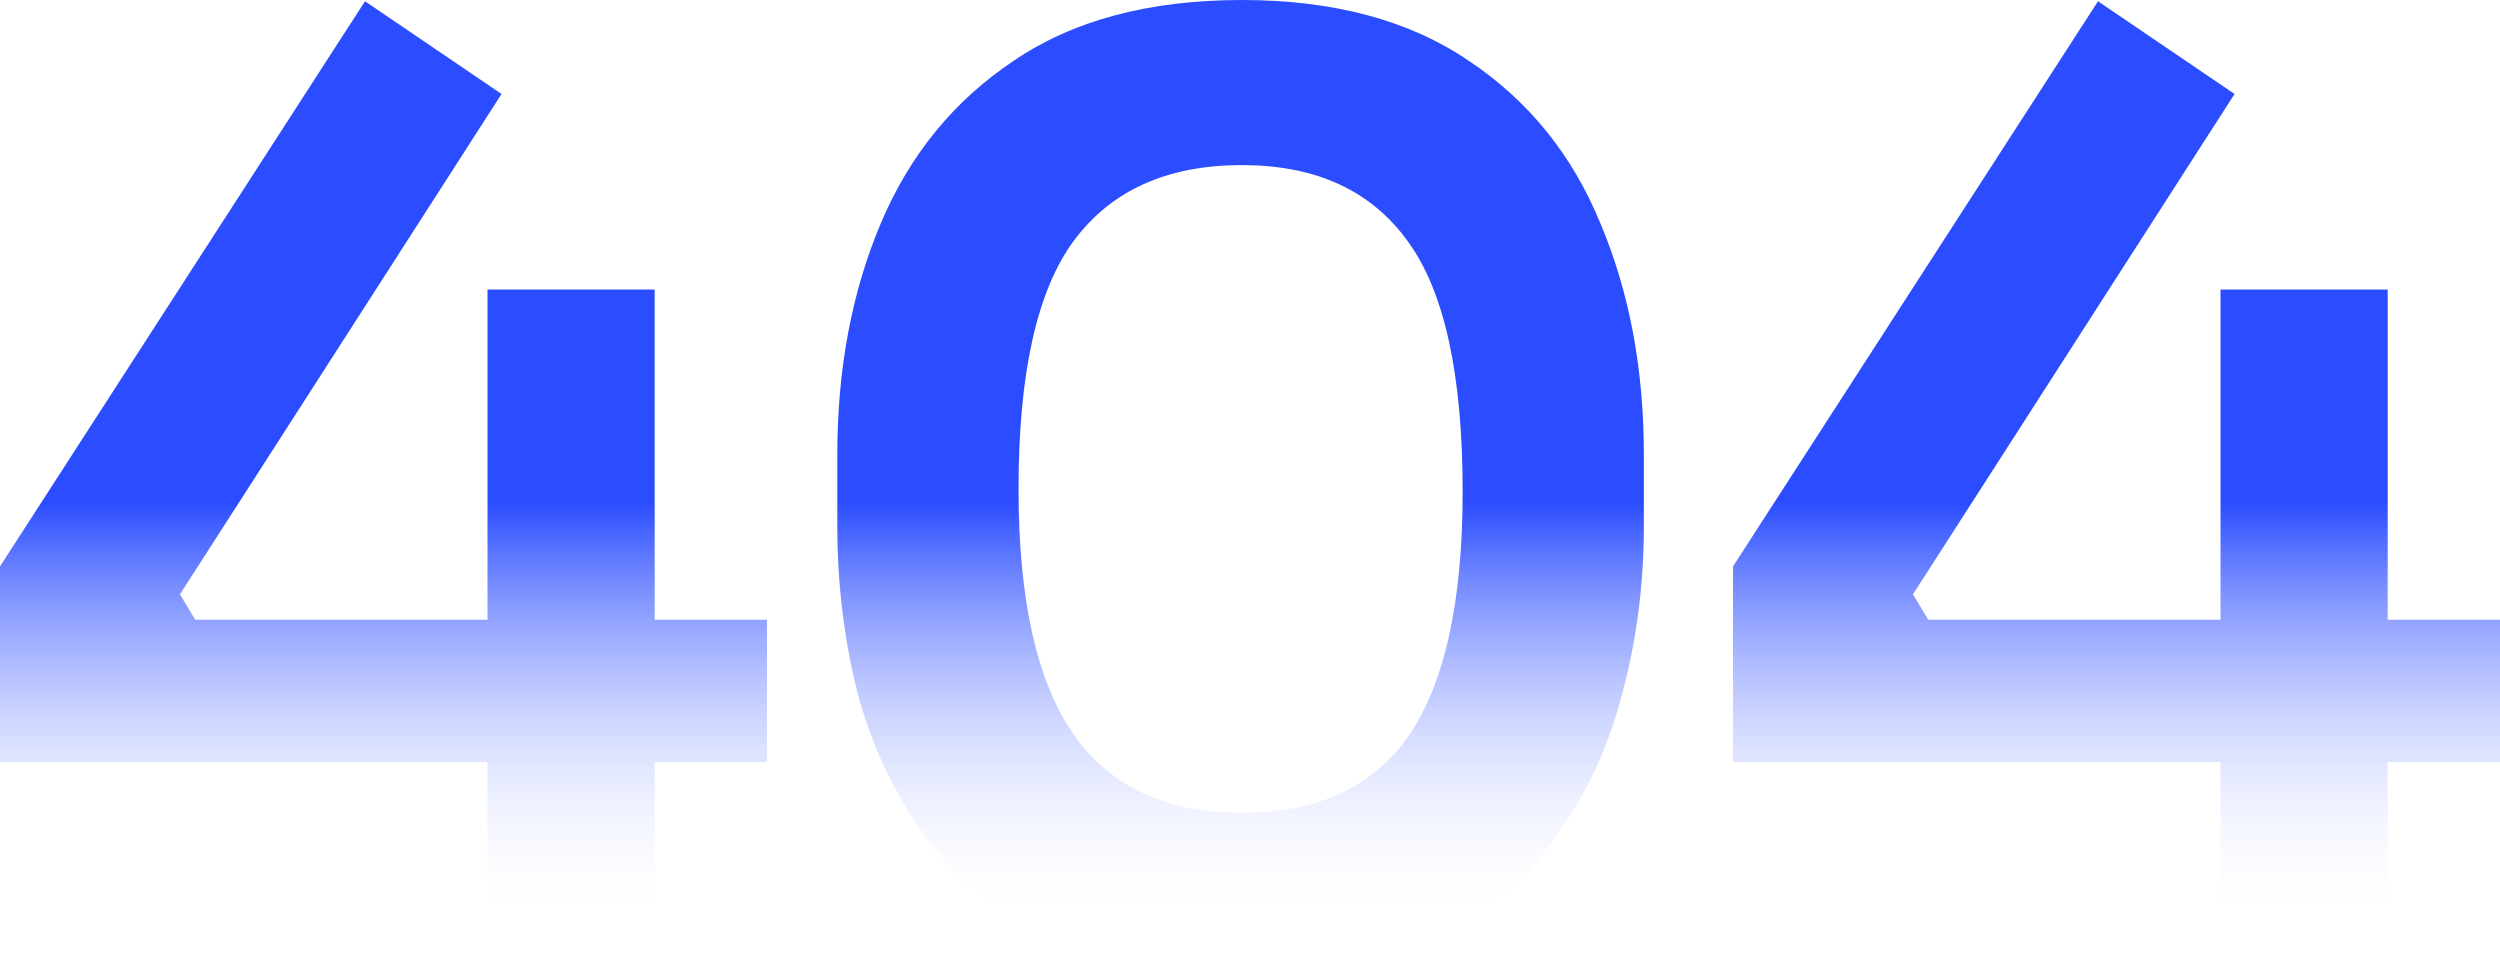
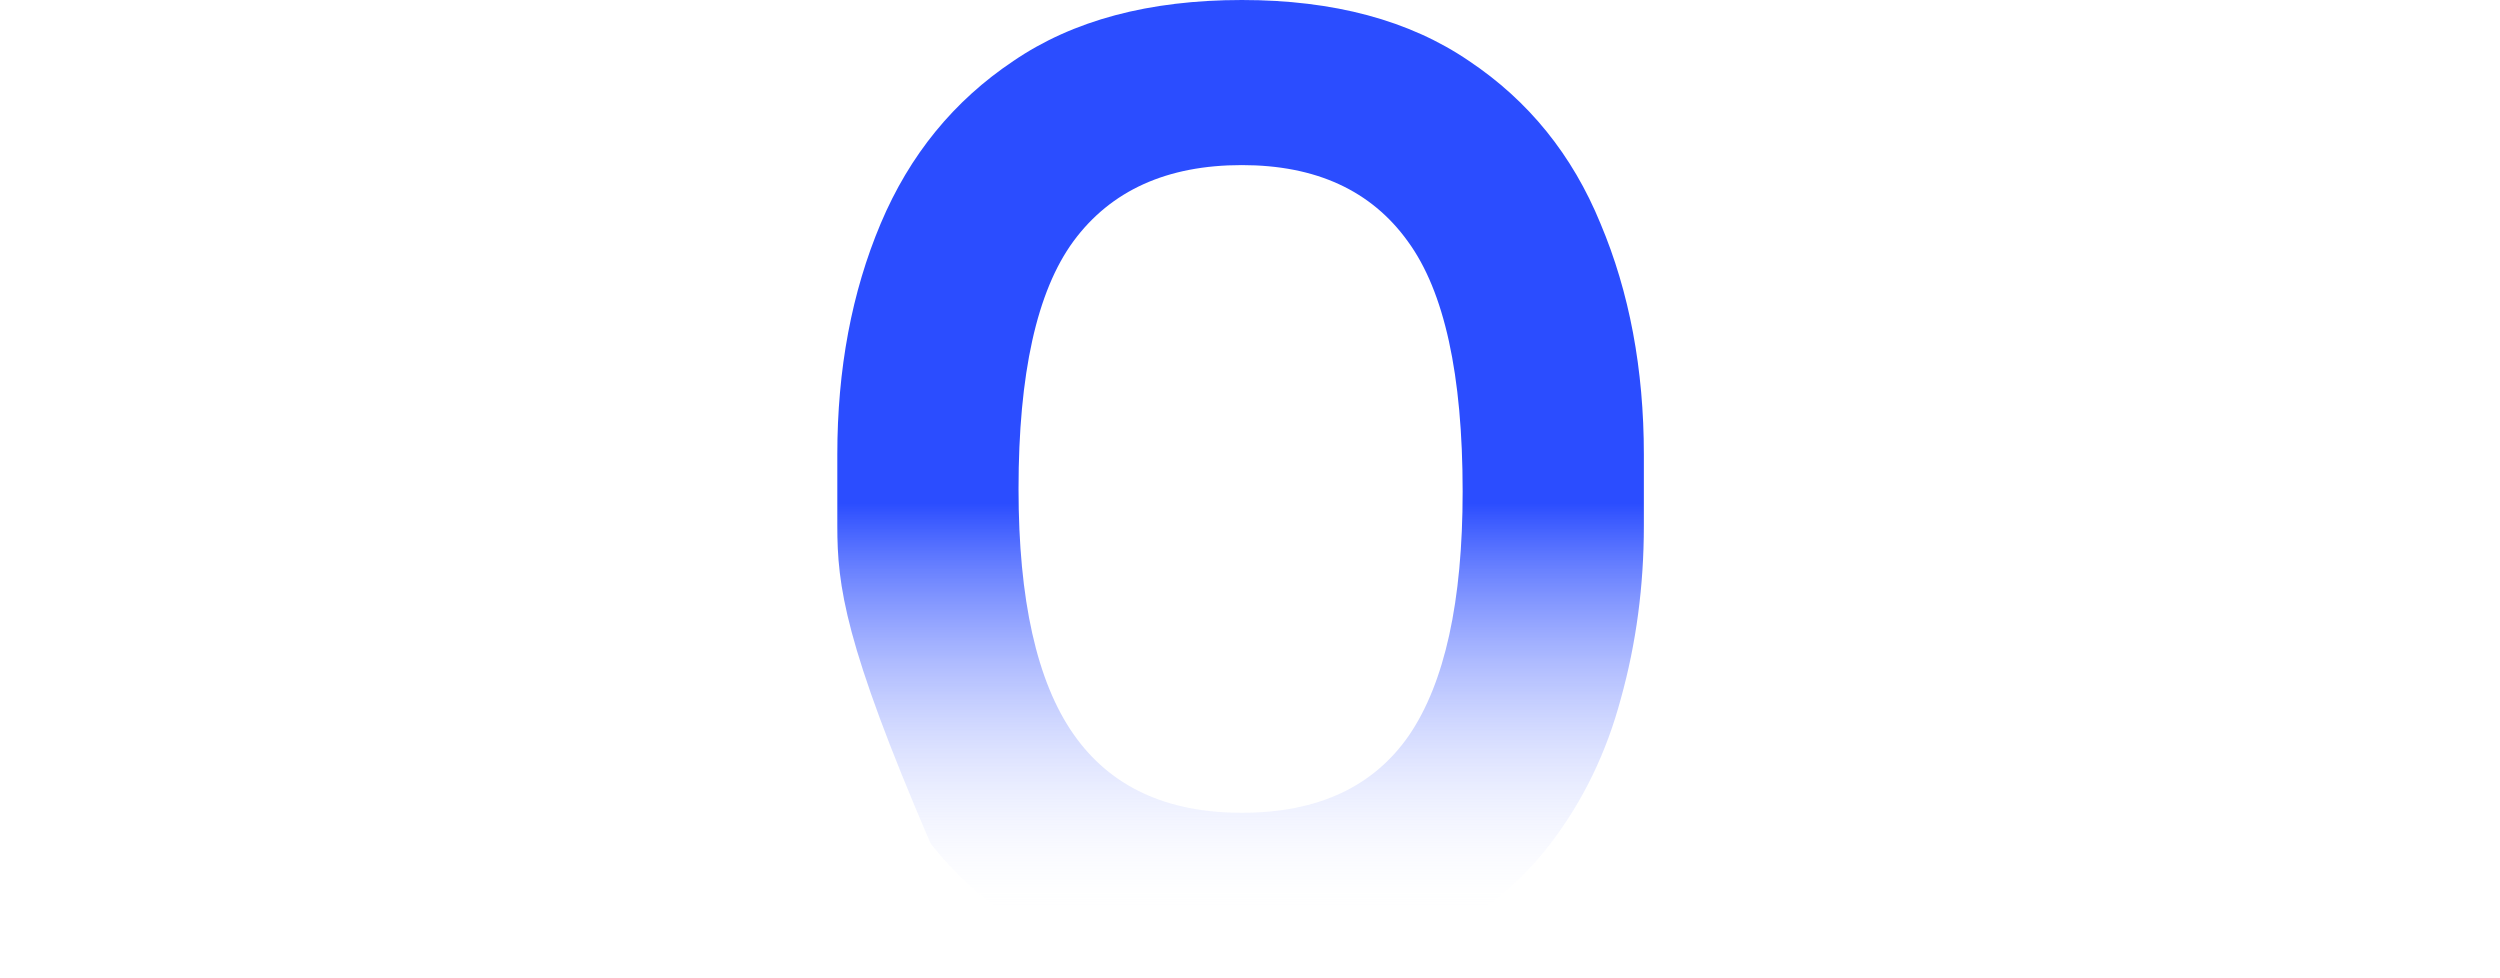
<svg xmlns="http://www.w3.org/2000/svg" width="588" height="230" viewBox="0 0 588 230" fill="none">
-   <path d="M0 179.221V133.221L85.845 0.299L117.962 22.104L42.322 139.792L45.924 145.766H180.395V179.221H0ZM114.66 224.325V68.104H153.981V224.325H114.66Z" fill="url(#paint0_linear_474_38787)" />
-   <path d="M292.086 230C274.877 230 260.27 227.212 248.263 221.636C236.257 215.861 226.452 208.095 218.848 198.338C211.244 188.381 205.641 177.03 202.039 164.286C198.637 151.342 196.936 137.801 196.936 123.662V106.935C196.936 86.823 200.338 68.701 207.142 52.571C213.945 36.442 224.351 23.697 238.358 14.338C252.366 4.779 270.275 0 292.086 0C313.698 0 331.507 4.779 345.515 14.338C359.522 23.697 369.827 36.442 376.431 52.571C383.234 68.701 386.636 86.823 386.636 106.935V123.662C386.636 137.801 384.835 151.342 381.233 164.286C377.832 177.03 372.329 188.381 364.725 198.338C357.321 208.095 347.616 215.861 335.609 221.636C323.603 227.212 309.095 230 292.086 230ZM292.086 191.169C309.896 191.169 323.003 185.095 331.407 172.948C339.812 160.602 344.014 141.485 344.014 115.597C344.014 88.117 339.712 68.502 331.107 56.753C322.503 44.805 309.496 38.831 292.086 38.831C274.477 38.831 261.27 44.805 252.466 56.753C243.861 68.502 239.559 87.918 239.559 115C239.559 141.087 243.861 160.303 252.466 172.649C261.07 184.996 274.277 191.169 292.086 191.169Z" fill="url(#paint1_linear_474_38787)" />
-   <path d="M407.605 179.221V133.221L493.45 0.299L525.567 22.104L449.927 139.792L453.529 145.766H588V179.221H407.605ZM522.265 224.325V68.104H561.586V224.325H522.265Z" fill="url(#paint2_linear_474_38787)" />
+   <path d="M292.086 230C274.877 230 260.27 227.212 248.263 221.636C236.257 215.861 226.452 208.095 218.848 198.338C198.637 151.342 196.936 137.801 196.936 123.662V106.935C196.936 86.823 200.338 68.701 207.142 52.571C213.945 36.442 224.351 23.697 238.358 14.338C252.366 4.779 270.275 0 292.086 0C313.698 0 331.507 4.779 345.515 14.338C359.522 23.697 369.827 36.442 376.431 52.571C383.234 68.701 386.636 86.823 386.636 106.935V123.662C386.636 137.801 384.835 151.342 381.233 164.286C377.832 177.03 372.329 188.381 364.725 198.338C357.321 208.095 347.616 215.861 335.609 221.636C323.603 227.212 309.095 230 292.086 230ZM292.086 191.169C309.896 191.169 323.003 185.095 331.407 172.948C339.812 160.602 344.014 141.485 344.014 115.597C344.014 88.117 339.712 68.502 331.107 56.753C322.503 44.805 309.496 38.831 292.086 38.831C274.477 38.831 261.27 44.805 252.466 56.753C243.861 68.502 239.559 87.918 239.559 115C239.559 141.087 243.861 160.303 252.466 172.649C261.07 184.996 274.277 191.169 292.086 191.169Z" fill="url(#paint1_linear_474_38787)" />
  <defs>
    <linearGradient id="paint0_linear_474_38787" x1="291.767" y1="6.273" x2="291.767" y2="224.325" gradientUnits="userSpaceOnUse">
      <stop offset="0.514" stop-color="#2B4DFF" />
      <stop offset="0.964" stop-color="white" stop-opacity="0" />
    </linearGradient>
    <linearGradient id="paint1_linear_474_38787" x1="291.767" y1="6.273" x2="291.767" y2="224.325" gradientUnits="userSpaceOnUse">
      <stop offset="0.514" stop-color="#2B4DFF" />
      <stop offset="0.964" stop-color="white" stop-opacity="0" />
    </linearGradient>
    <linearGradient id="paint2_linear_474_38787" x1="291.767" y1="6.273" x2="291.767" y2="224.325" gradientUnits="userSpaceOnUse">
      <stop offset="0.514" stop-color="#2B4DFF" />
      <stop offset="0.964" stop-color="white" stop-opacity="0" />
    </linearGradient>
  </defs>
</svg>